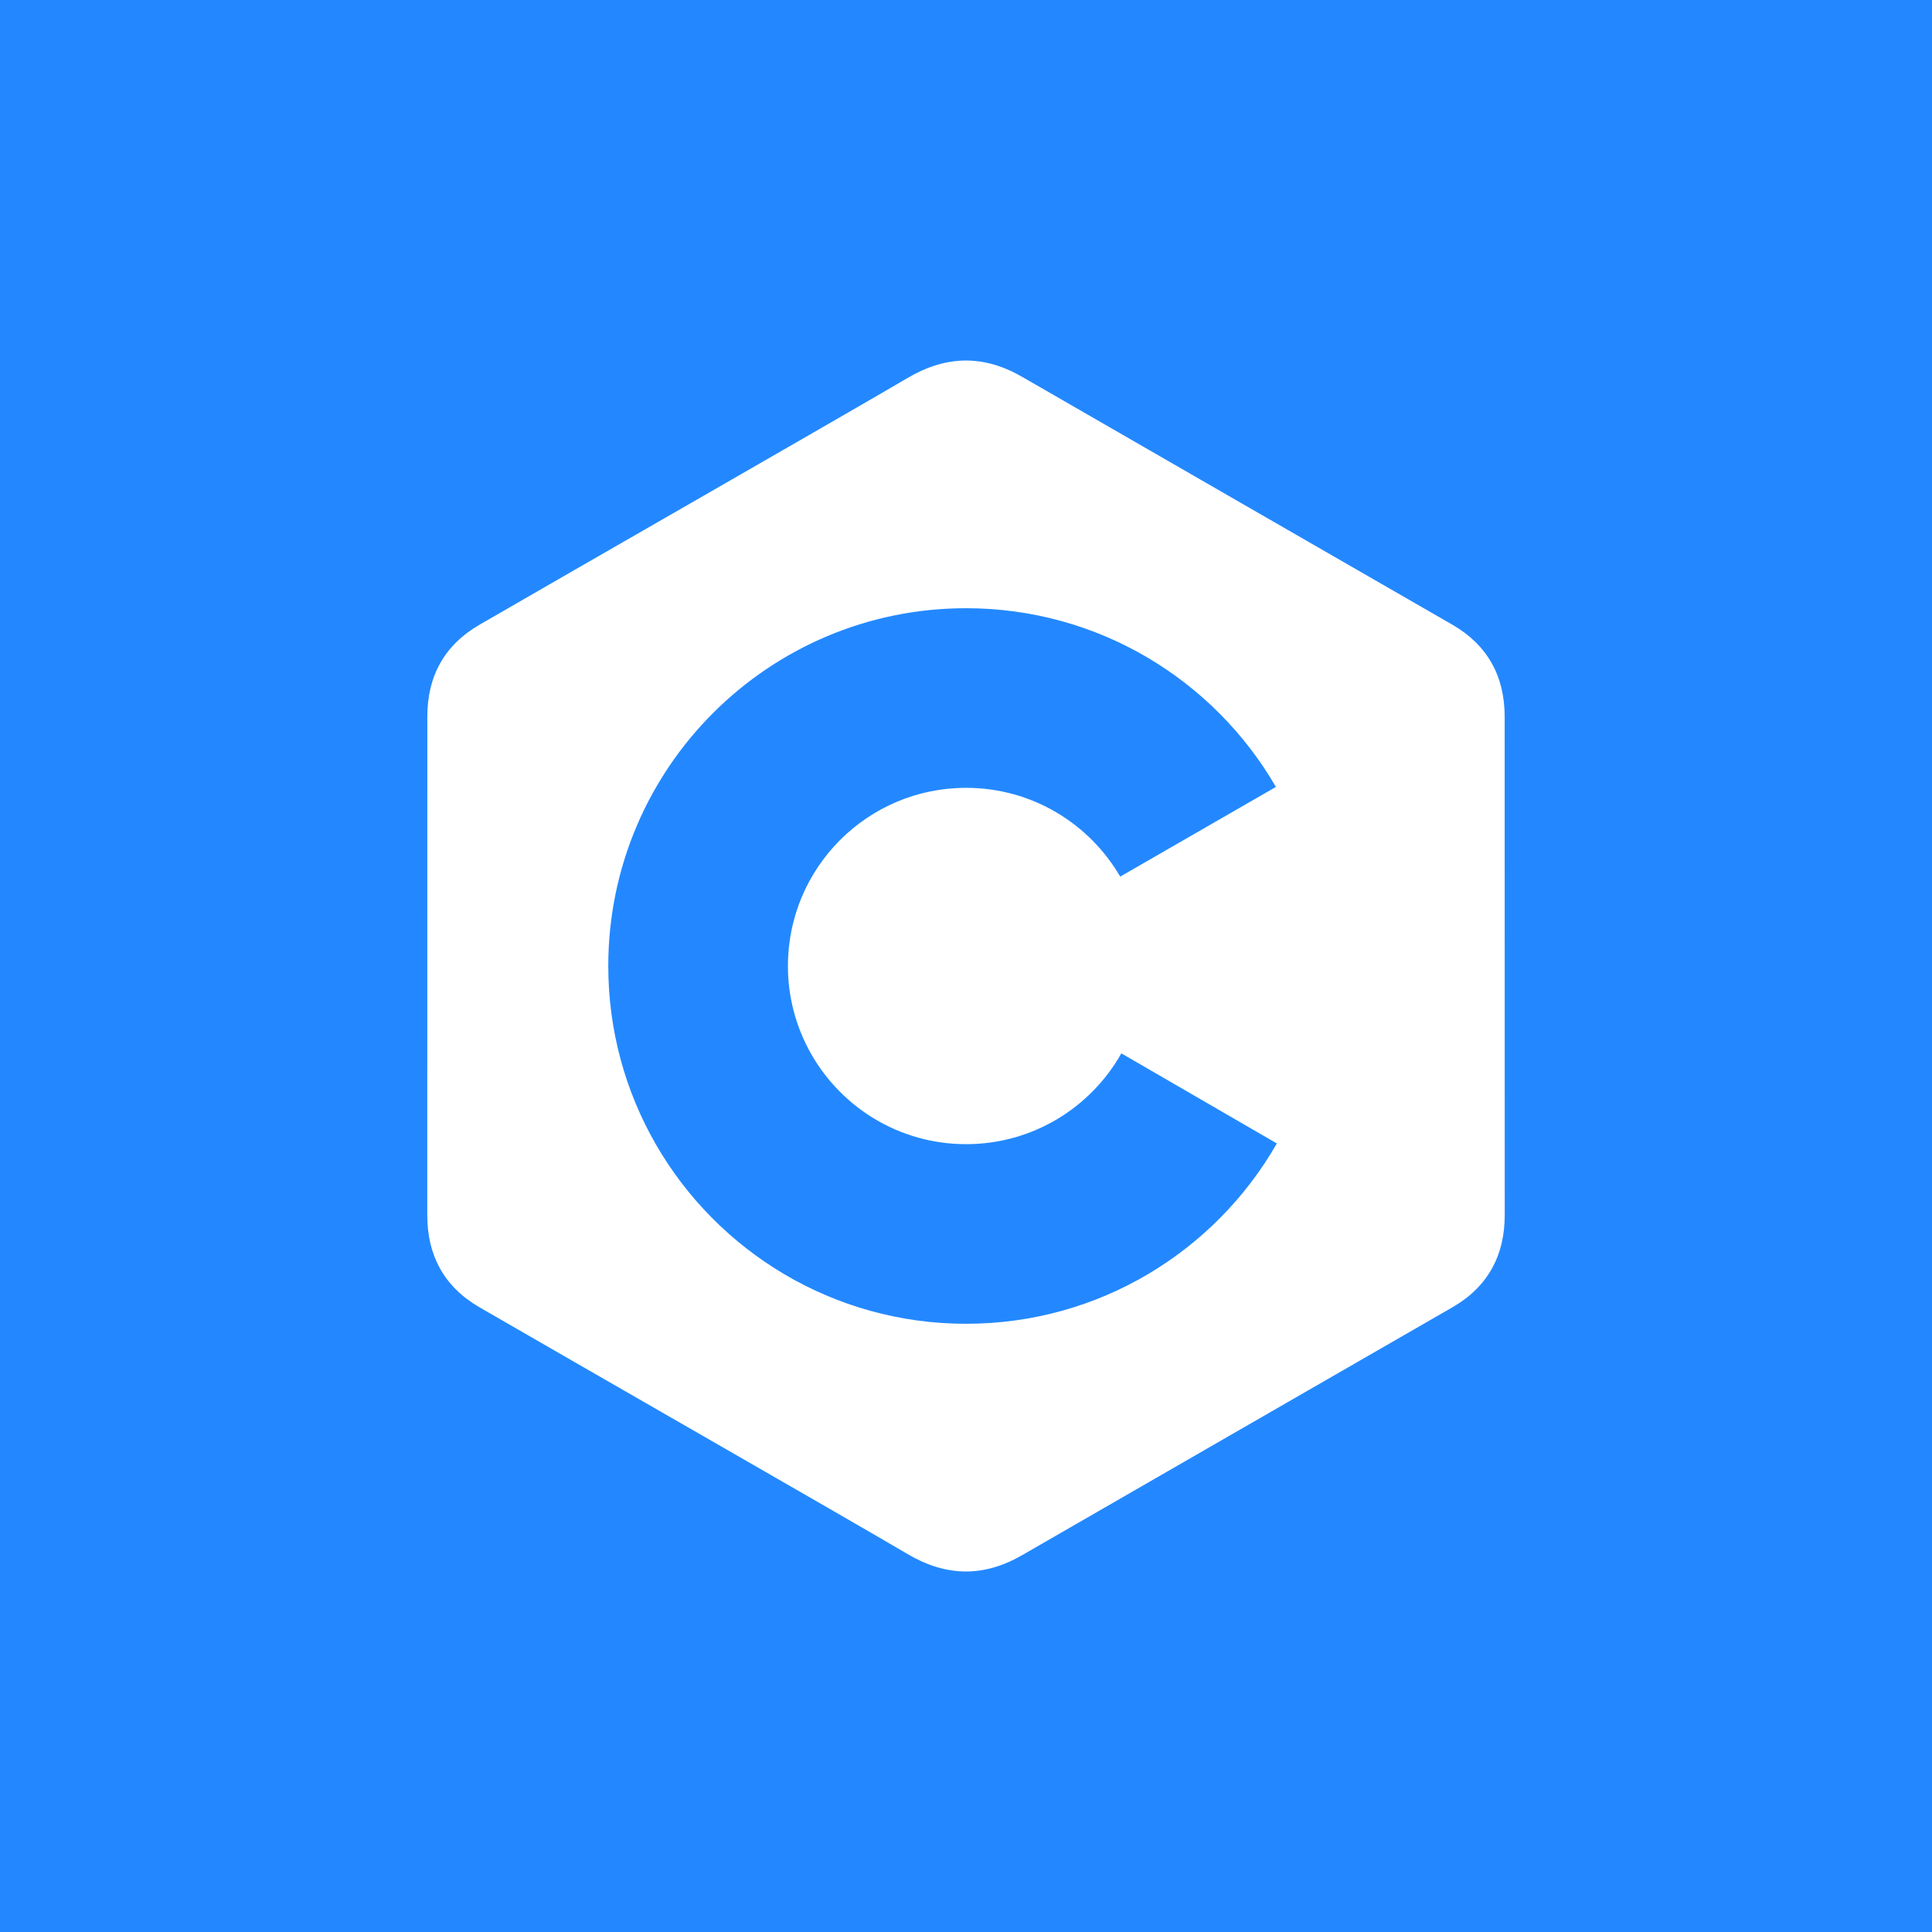
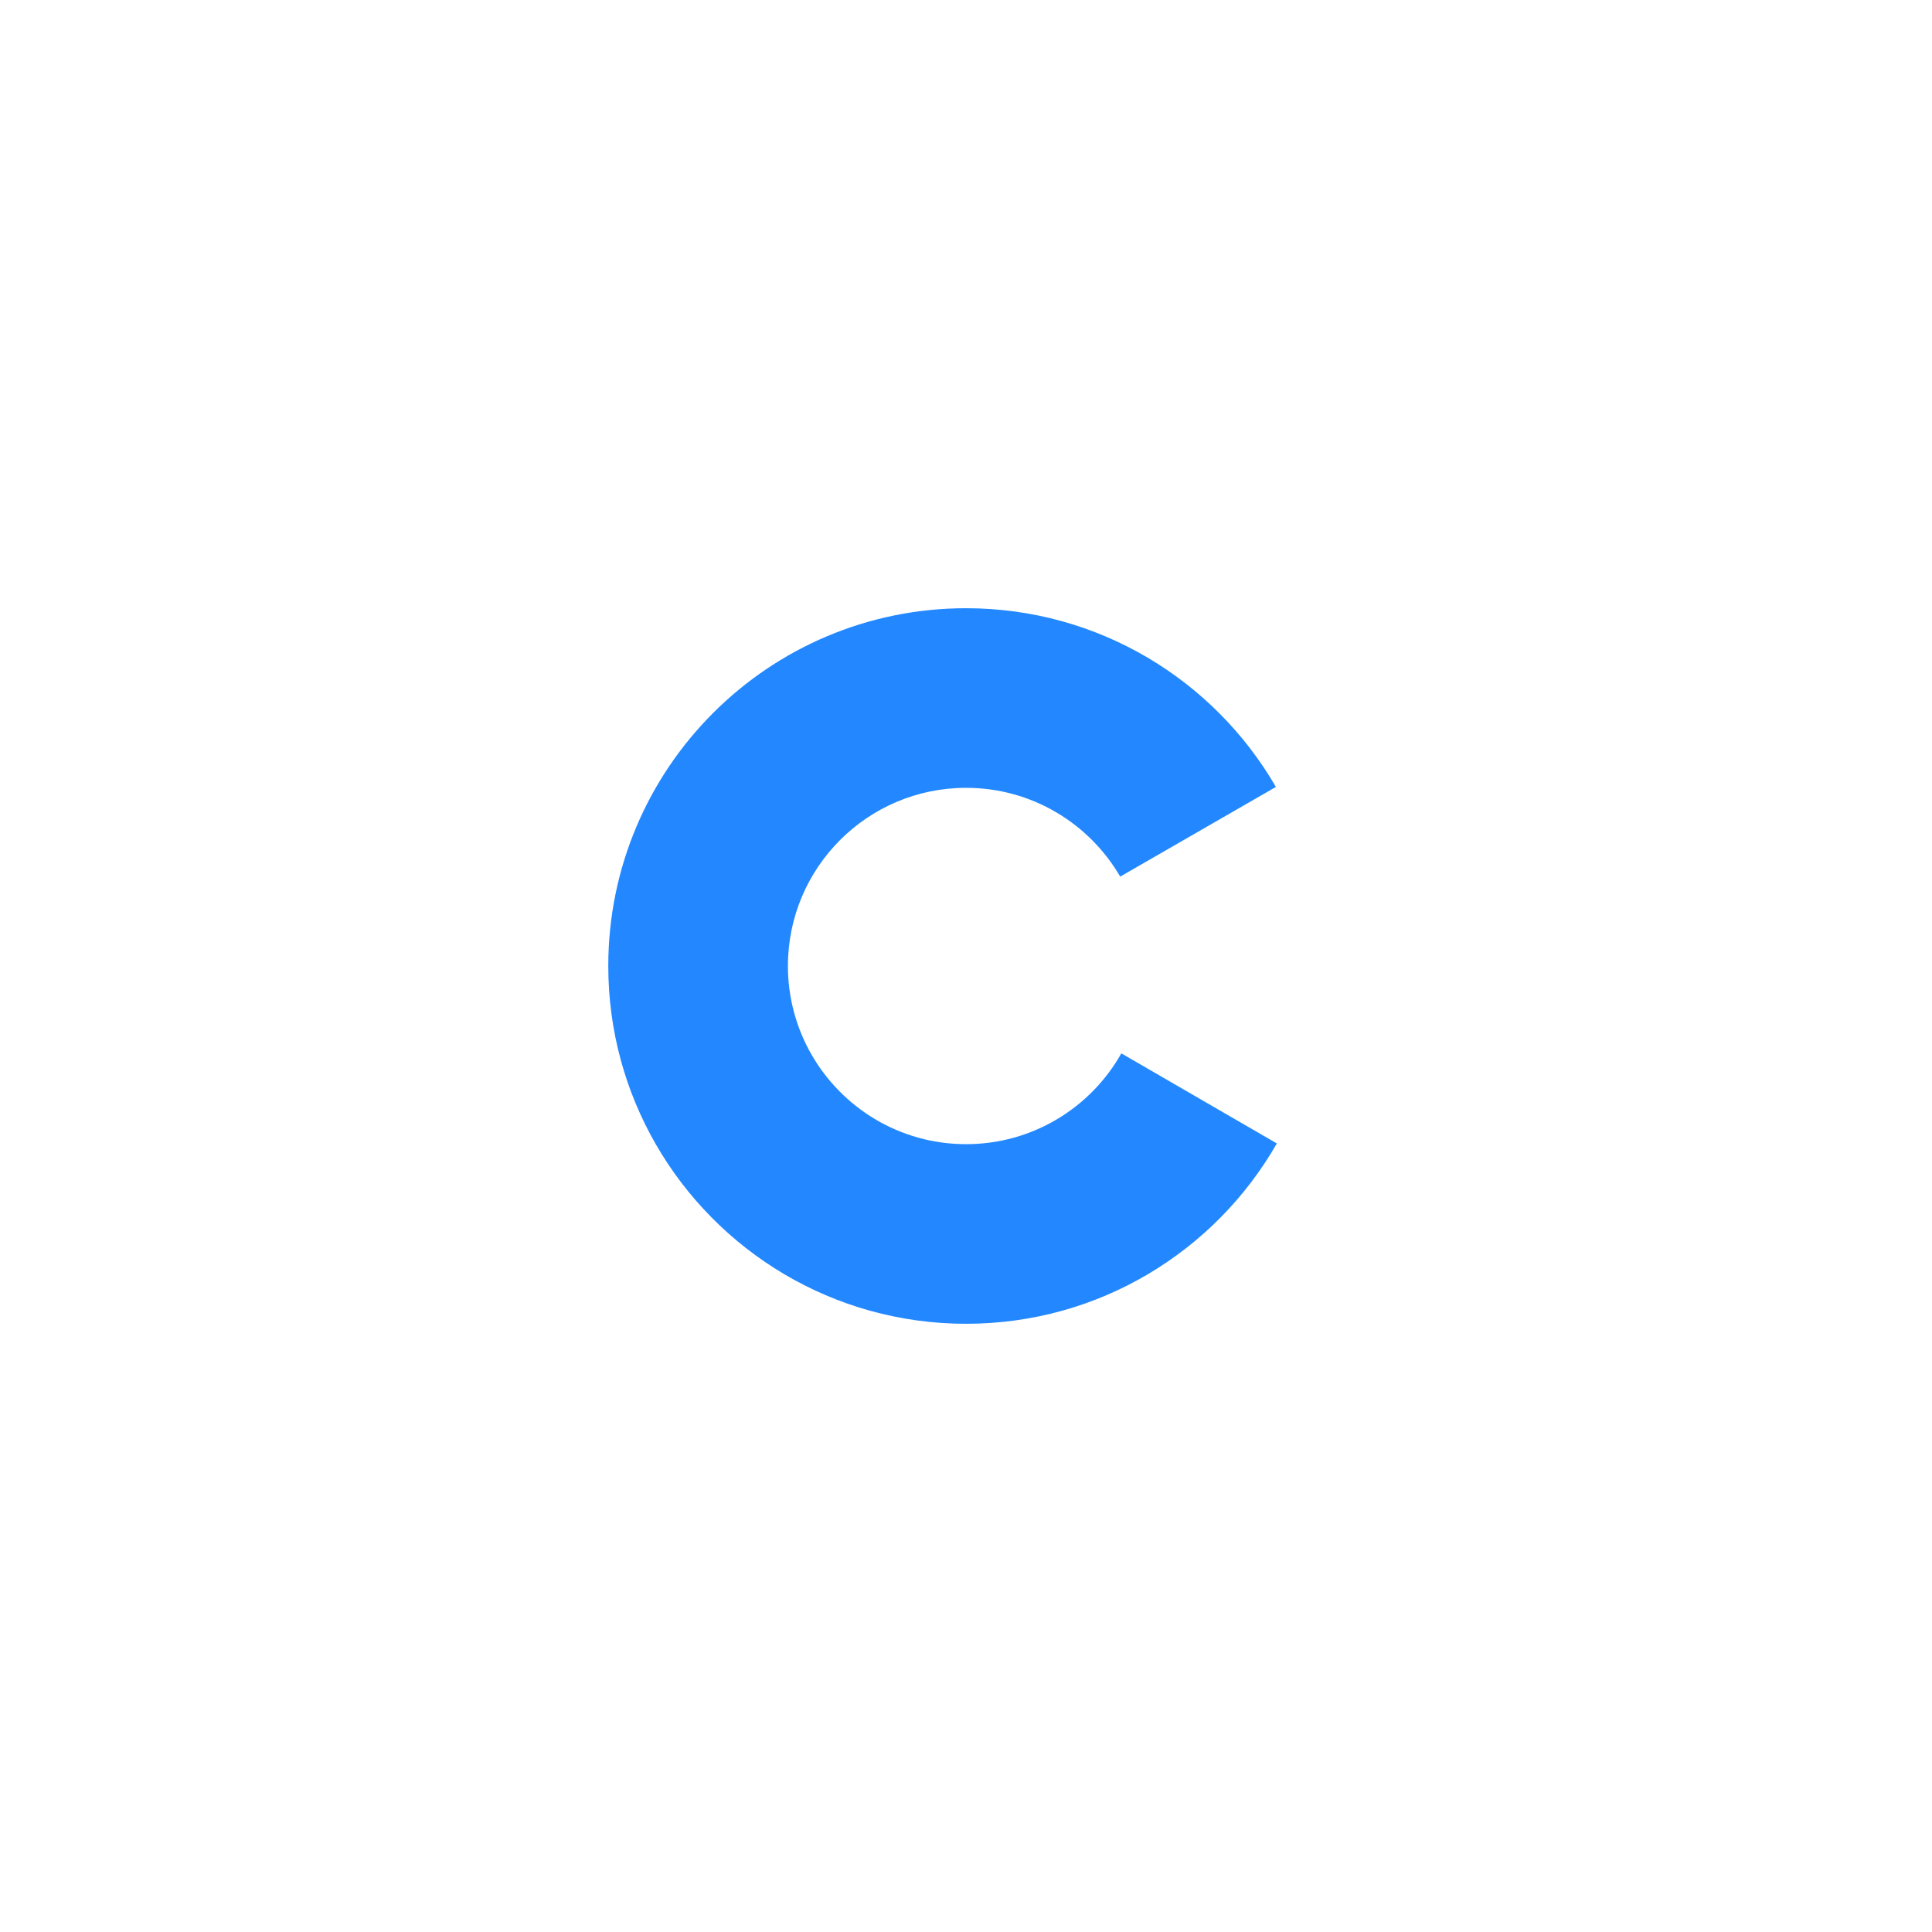
<svg xmlns="http://www.w3.org/2000/svg" width="64" height="64" viewBox="0 0 64 64" fill="none">
-   <rect width="64" height="64" fill="#2388FF" />
-   <path d="M49.844 23.737C49.843 23.062 49.699 22.466 49.407 21.955C49.121 21.452 48.692 21.03 48.116 20.697C43.365 17.957 38.609 15.226 33.859 12.483C32.578 11.744 31.337 11.771 30.065 12.521C28.174 13.636 18.705 19.061 15.884 20.695C14.722 21.368 14.156 22.398 14.156 23.736C14.154 29.245 14.156 34.755 14.154 40.265C14.155 40.925 14.293 41.509 14.572 42.013C14.858 42.531 15.293 42.964 15.882 43.305C18.704 44.94 28.174 50.364 30.065 51.48C31.337 52.23 32.578 52.257 33.859 51.517C38.609 48.775 43.365 46.043 48.118 43.303C48.707 42.963 49.142 42.529 49.428 42.011C49.707 41.508 49.845 40.923 49.846 40.263C49.846 40.263 49.846 29.247 49.844 23.737Z" fill="white" />
  <path d="M37.146 34.894C36.134 36.689 34.21 37.902 32.003 37.902C29.809 37.902 27.897 36.704 26.879 34.928C26.368 34.037 26.1 33.027 26.101 32C26.101 28.74 28.743 26.098 32.003 26.098C34.183 26.098 36.085 27.281 37.108 29.039L42.266 26.068C40.216 22.529 36.388 20.148 32.003 20.148C25.457 20.148 20.15 25.454 20.15 32C20.15 34.147 20.722 36.161 21.72 37.898C23.765 41.456 27.605 43.852 32.003 43.852C36.41 43.852 40.255 41.447 42.297 37.878L37.146 34.894Z" fill="#2388FF" />
</svg>